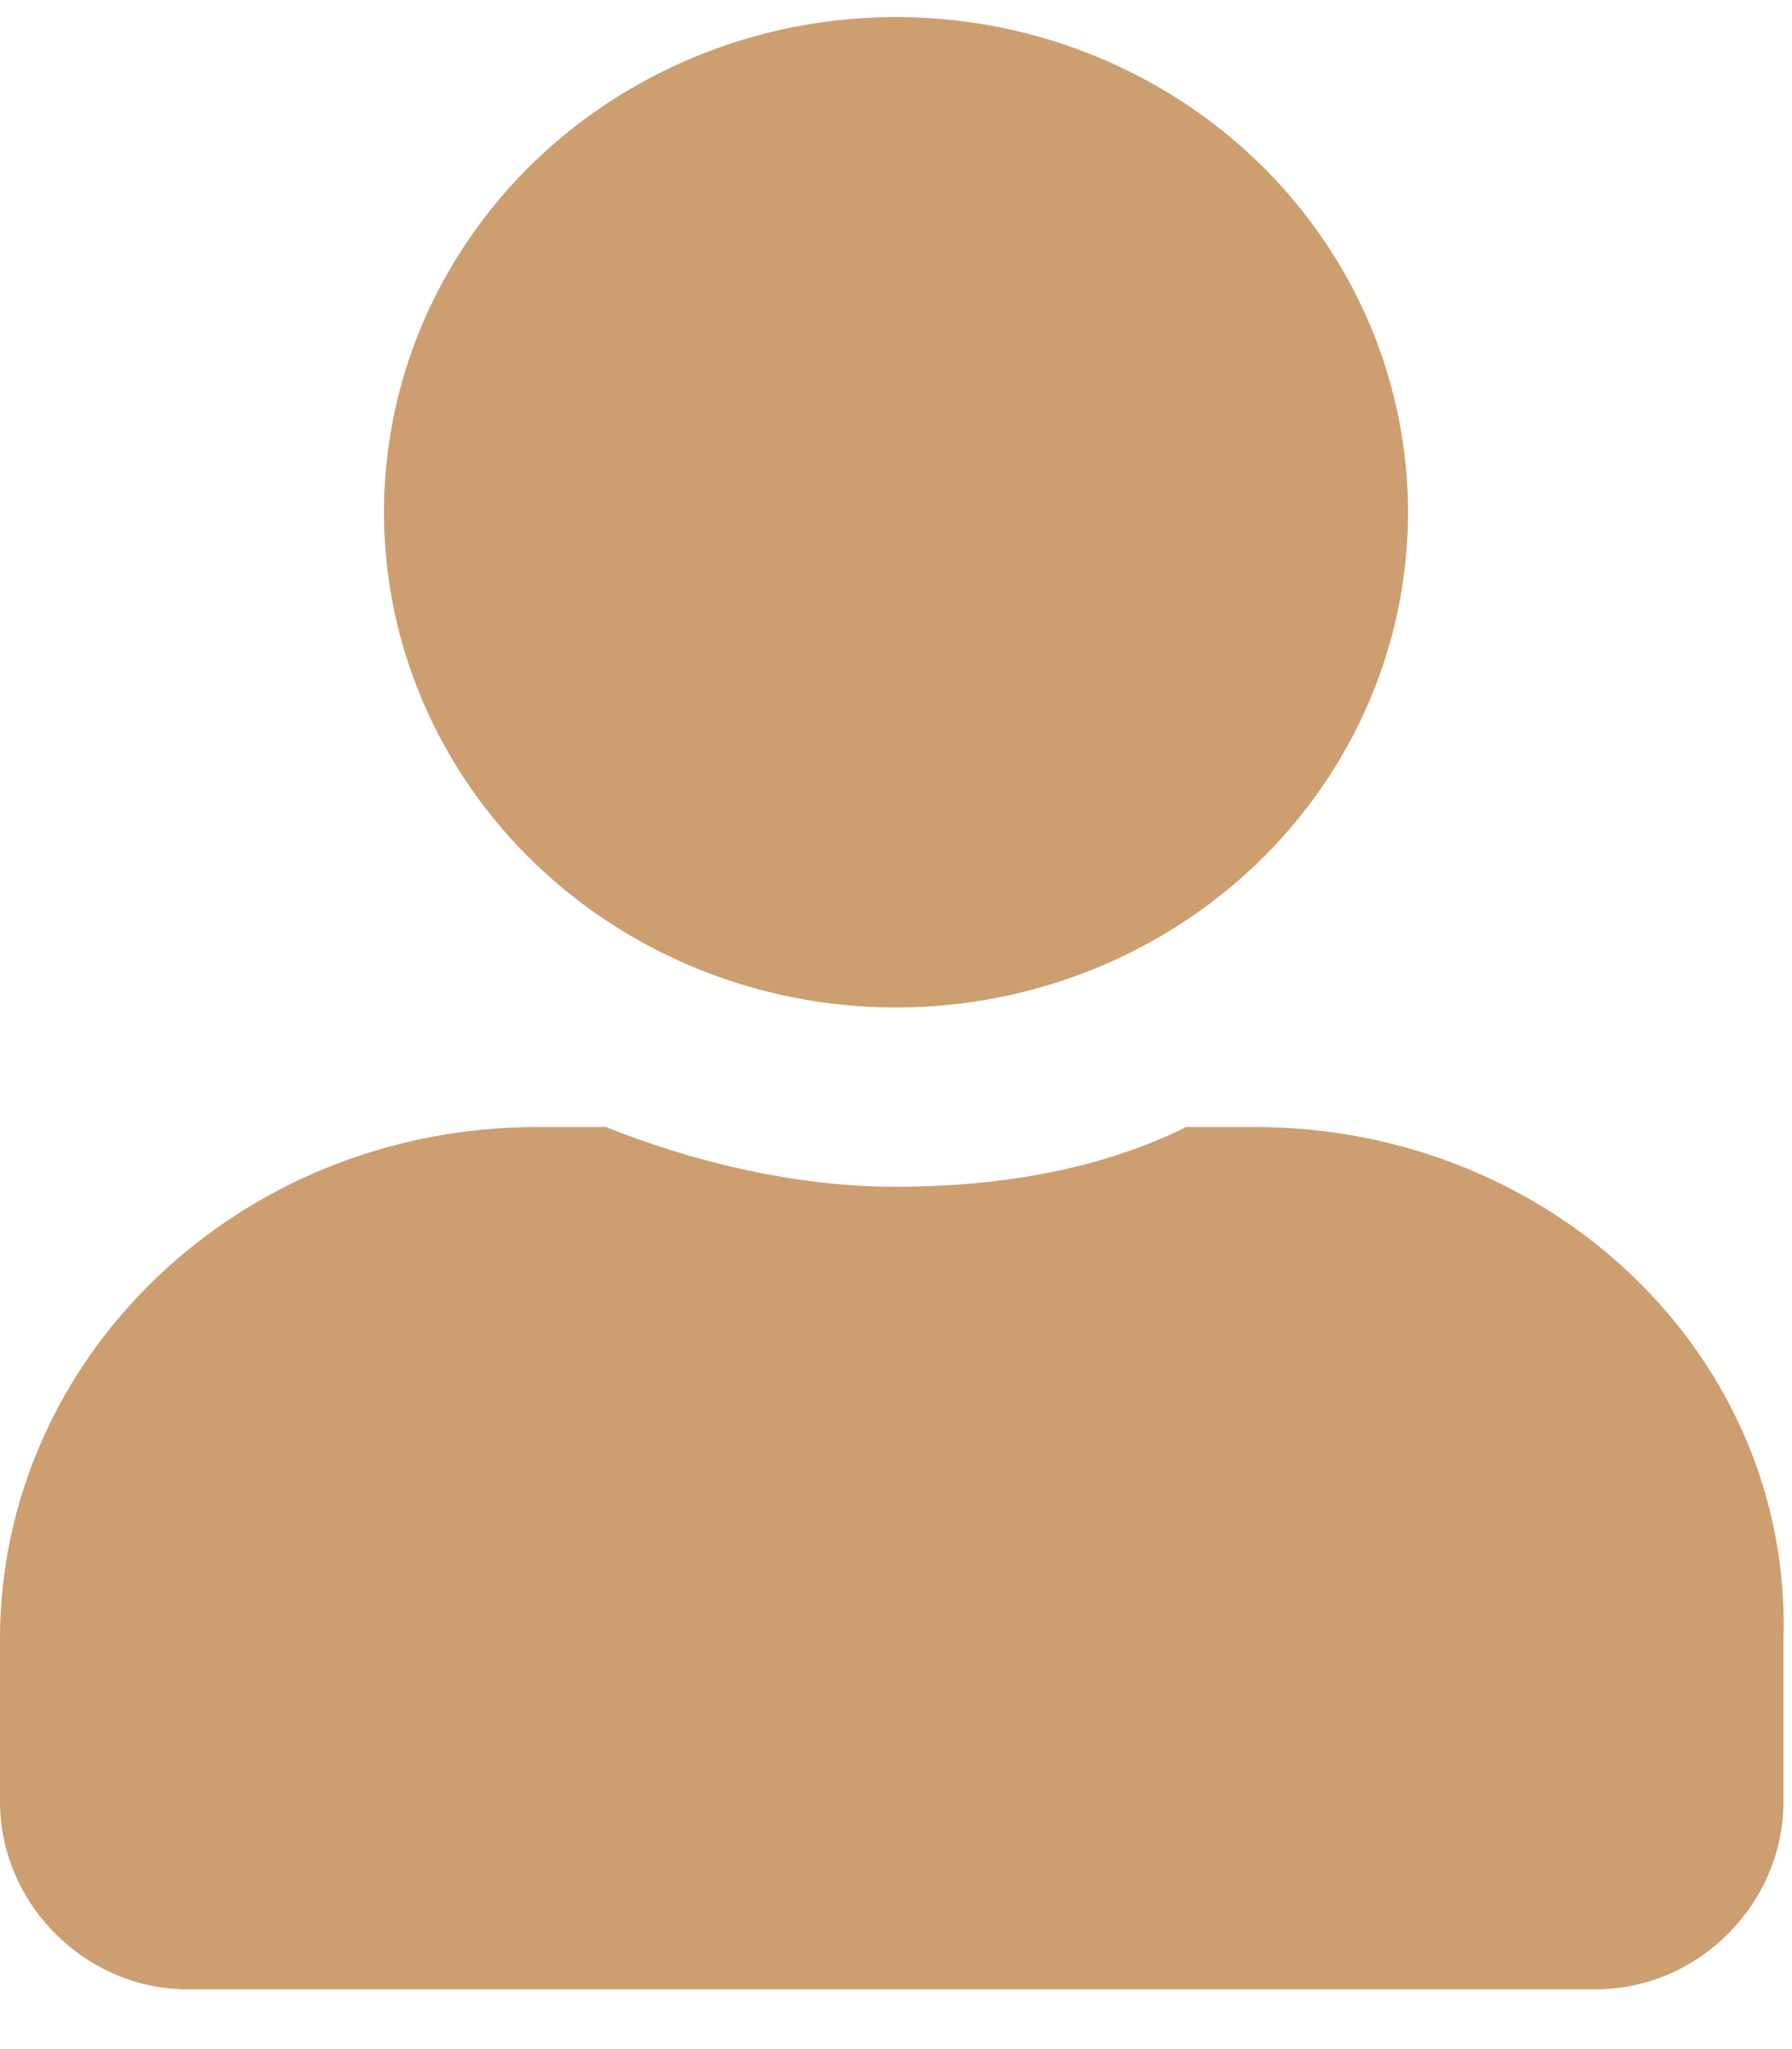
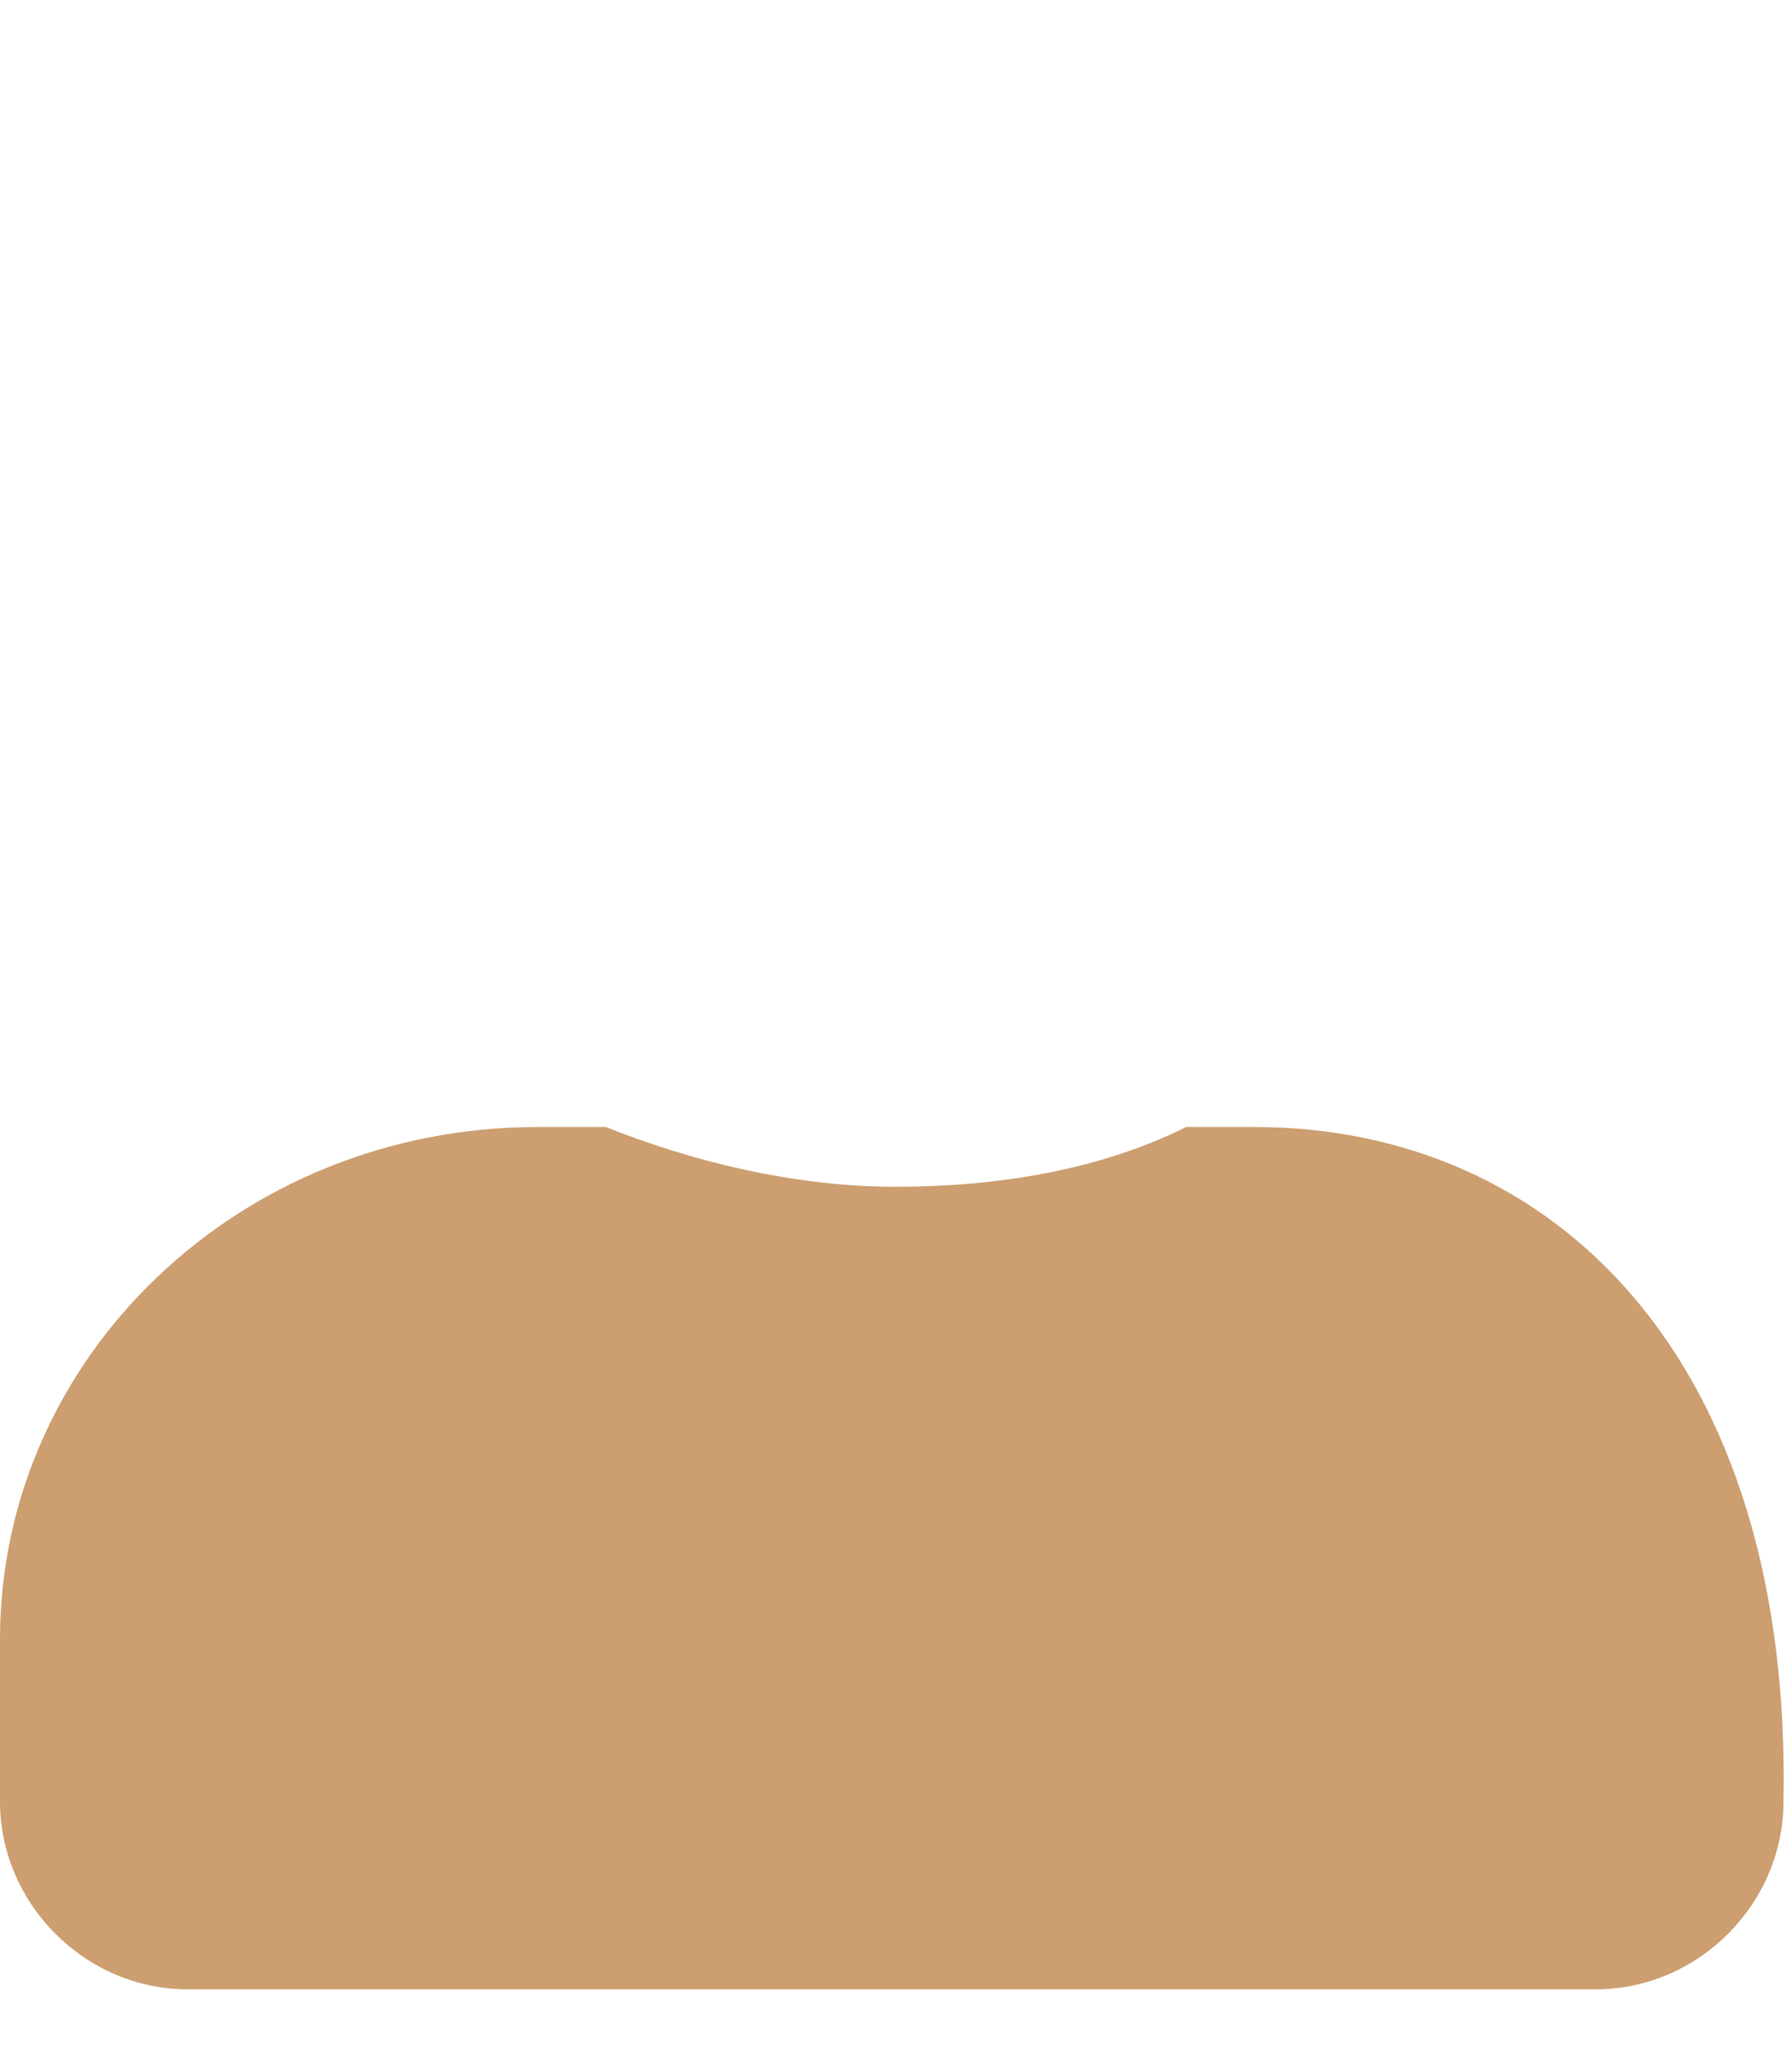
<svg xmlns="http://www.w3.org/2000/svg" version="1.1" id="Layer_1" x="0px" y="0px" viewBox="0 0 21 24" style="enable-background:new 0 0 21 24;" xml:space="preserve">
  <style type="text/css">
	.st0{fill:#CC9E70;}
</style>
  <title>Shape</title>
  <desc>Created with Sketch.</desc>
-   <ellipse class="st0" cx="10.5" cy="6" rx="6" ry="5.8" />
-   <path class="st0" d="M14.7,13.2h-0.8c-1,0.5-2.2,0.7-3.4,0.7s-2.4-0.3-3.4-0.7H6.3c-3.5,0-6.3,2.7-6.3,6v1.9c0,1.2,1,2.2,2.2,2.2  h16.5c1.2,0,2.2-1,2.2-2.2v-1.9C21,15.9,18.2,13.2,14.7,13.2z" />
+   <path class="st0" d="M14.7,13.2h-0.8c-1,0.5-2.2,0.7-3.4,0.7s-2.4-0.3-3.4-0.7H6.3c-3.5,0-6.3,2.7-6.3,6v1.9c0,1.2,1,2.2,2.2,2.2  h16.5c1.2,0,2.2-1,2.2-2.2C21,15.9,18.2,13.2,14.7,13.2z" />
</svg>